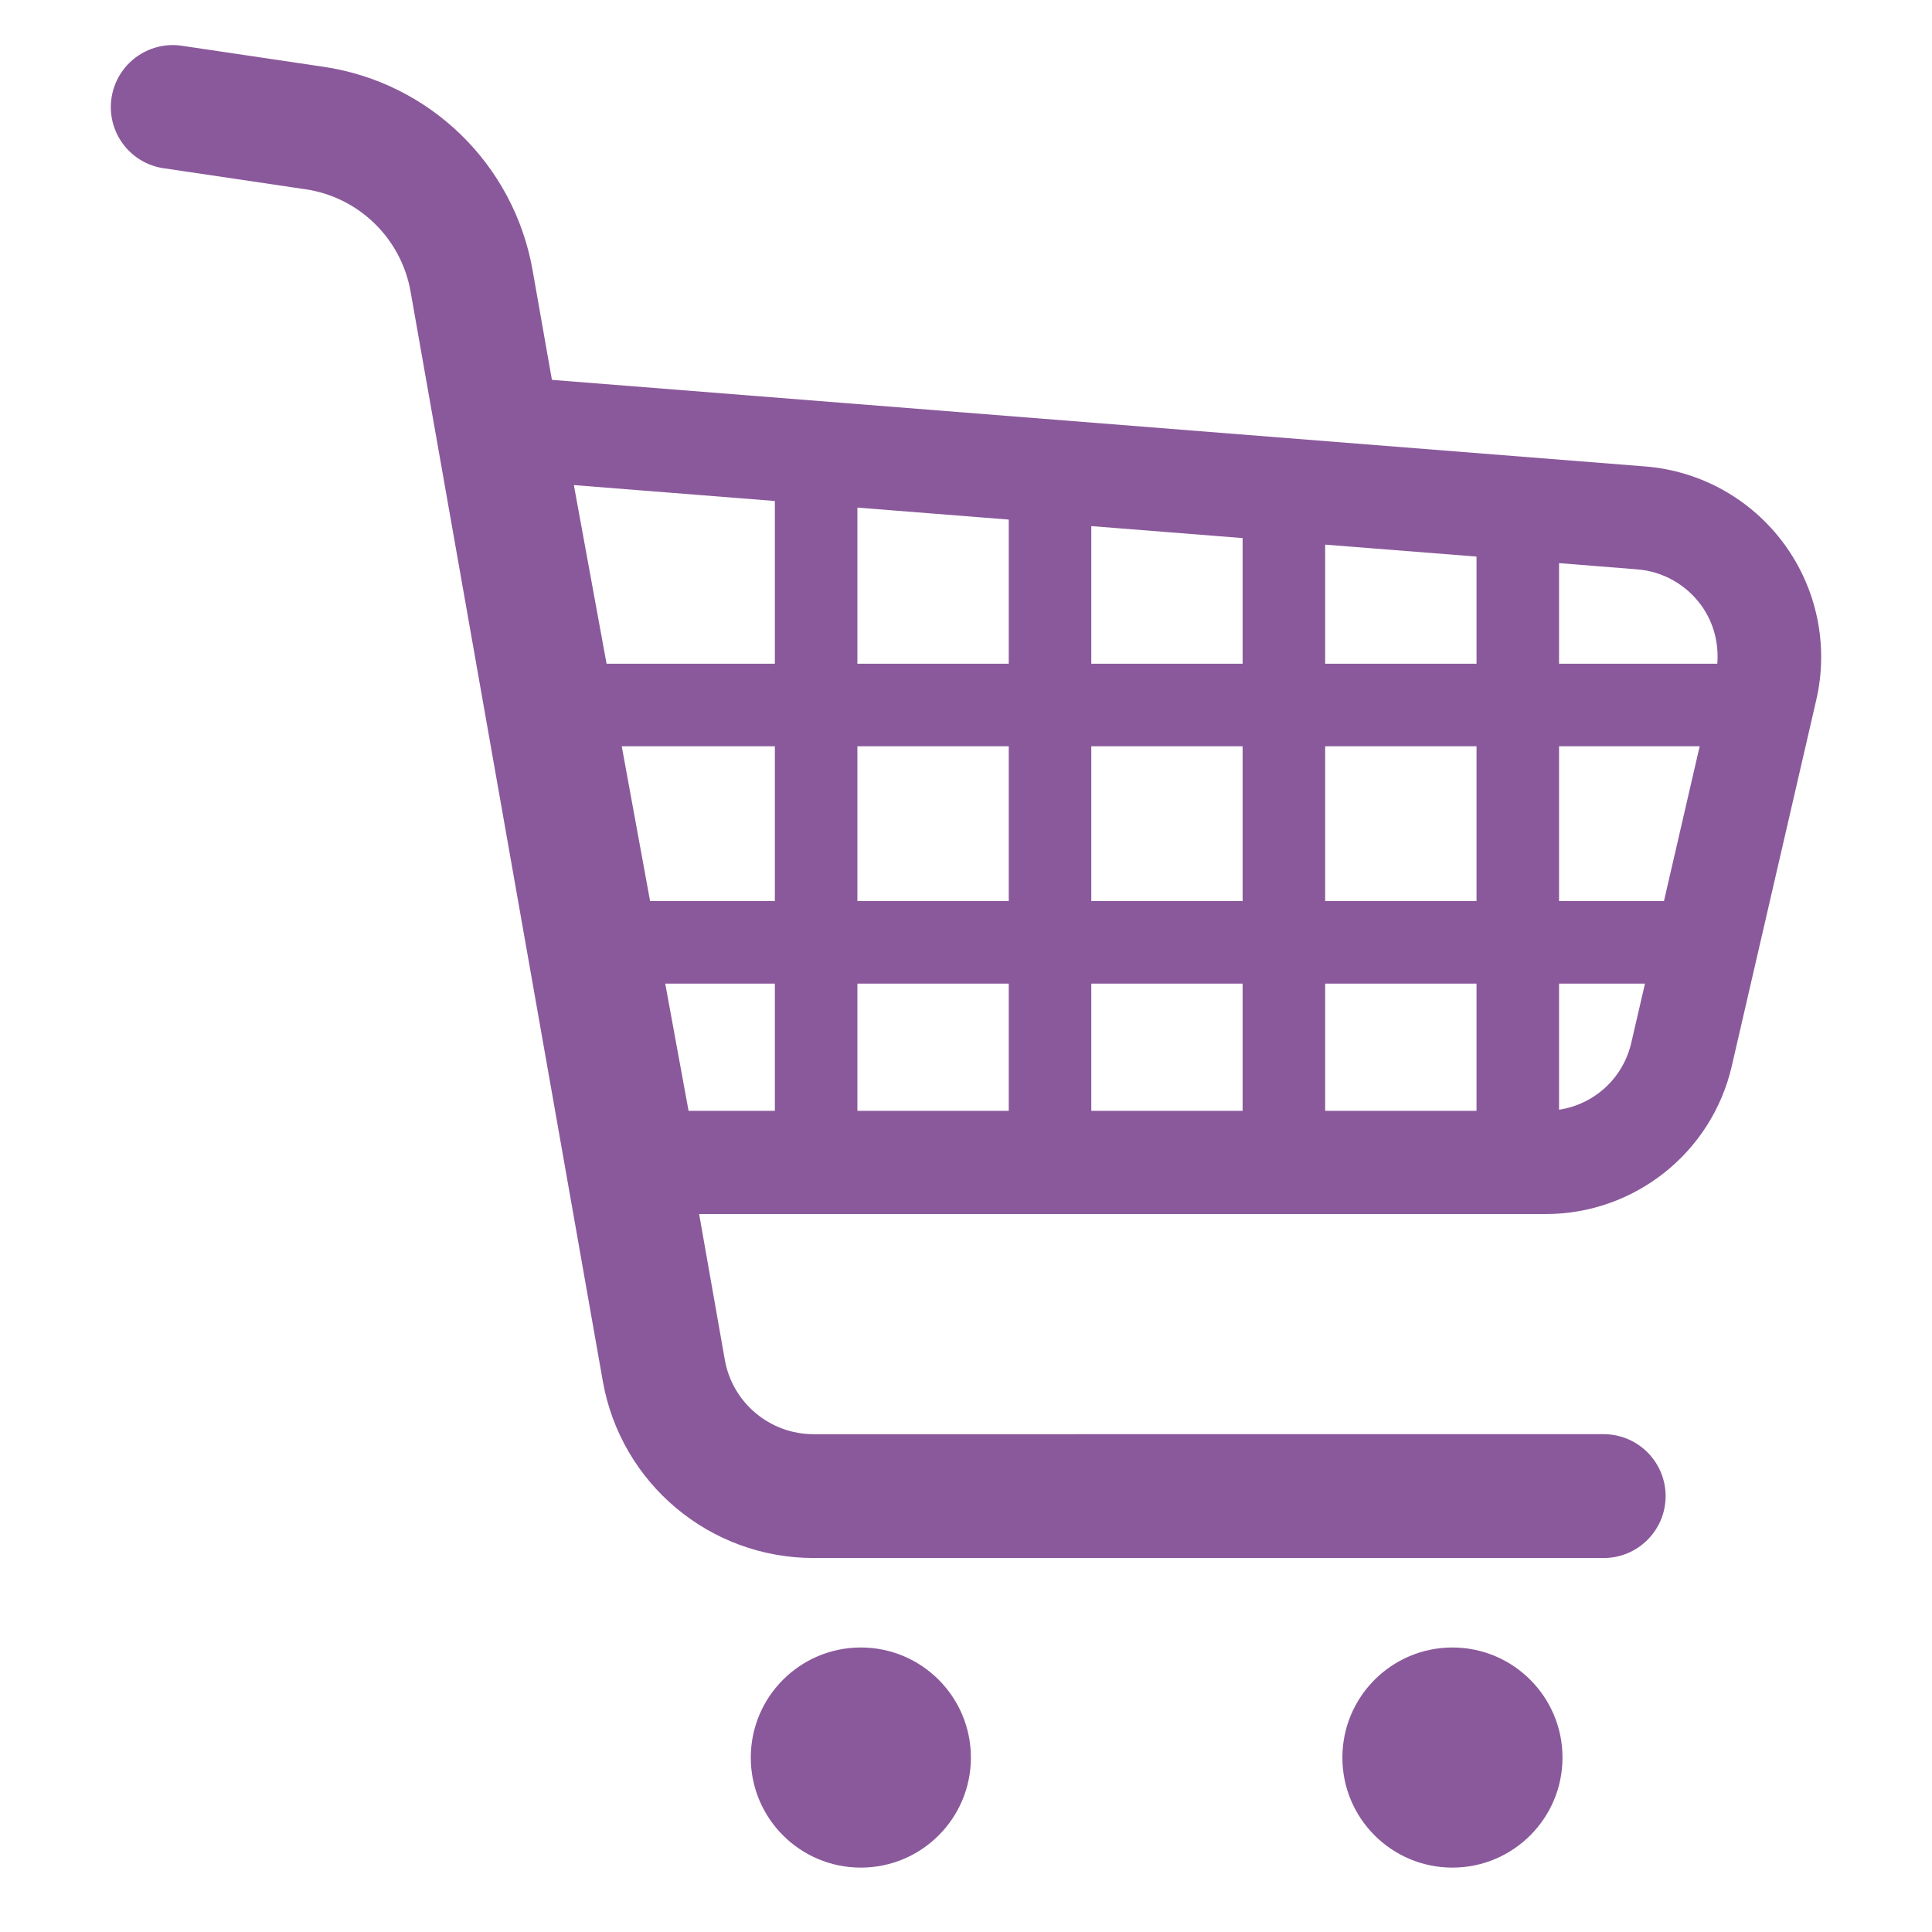
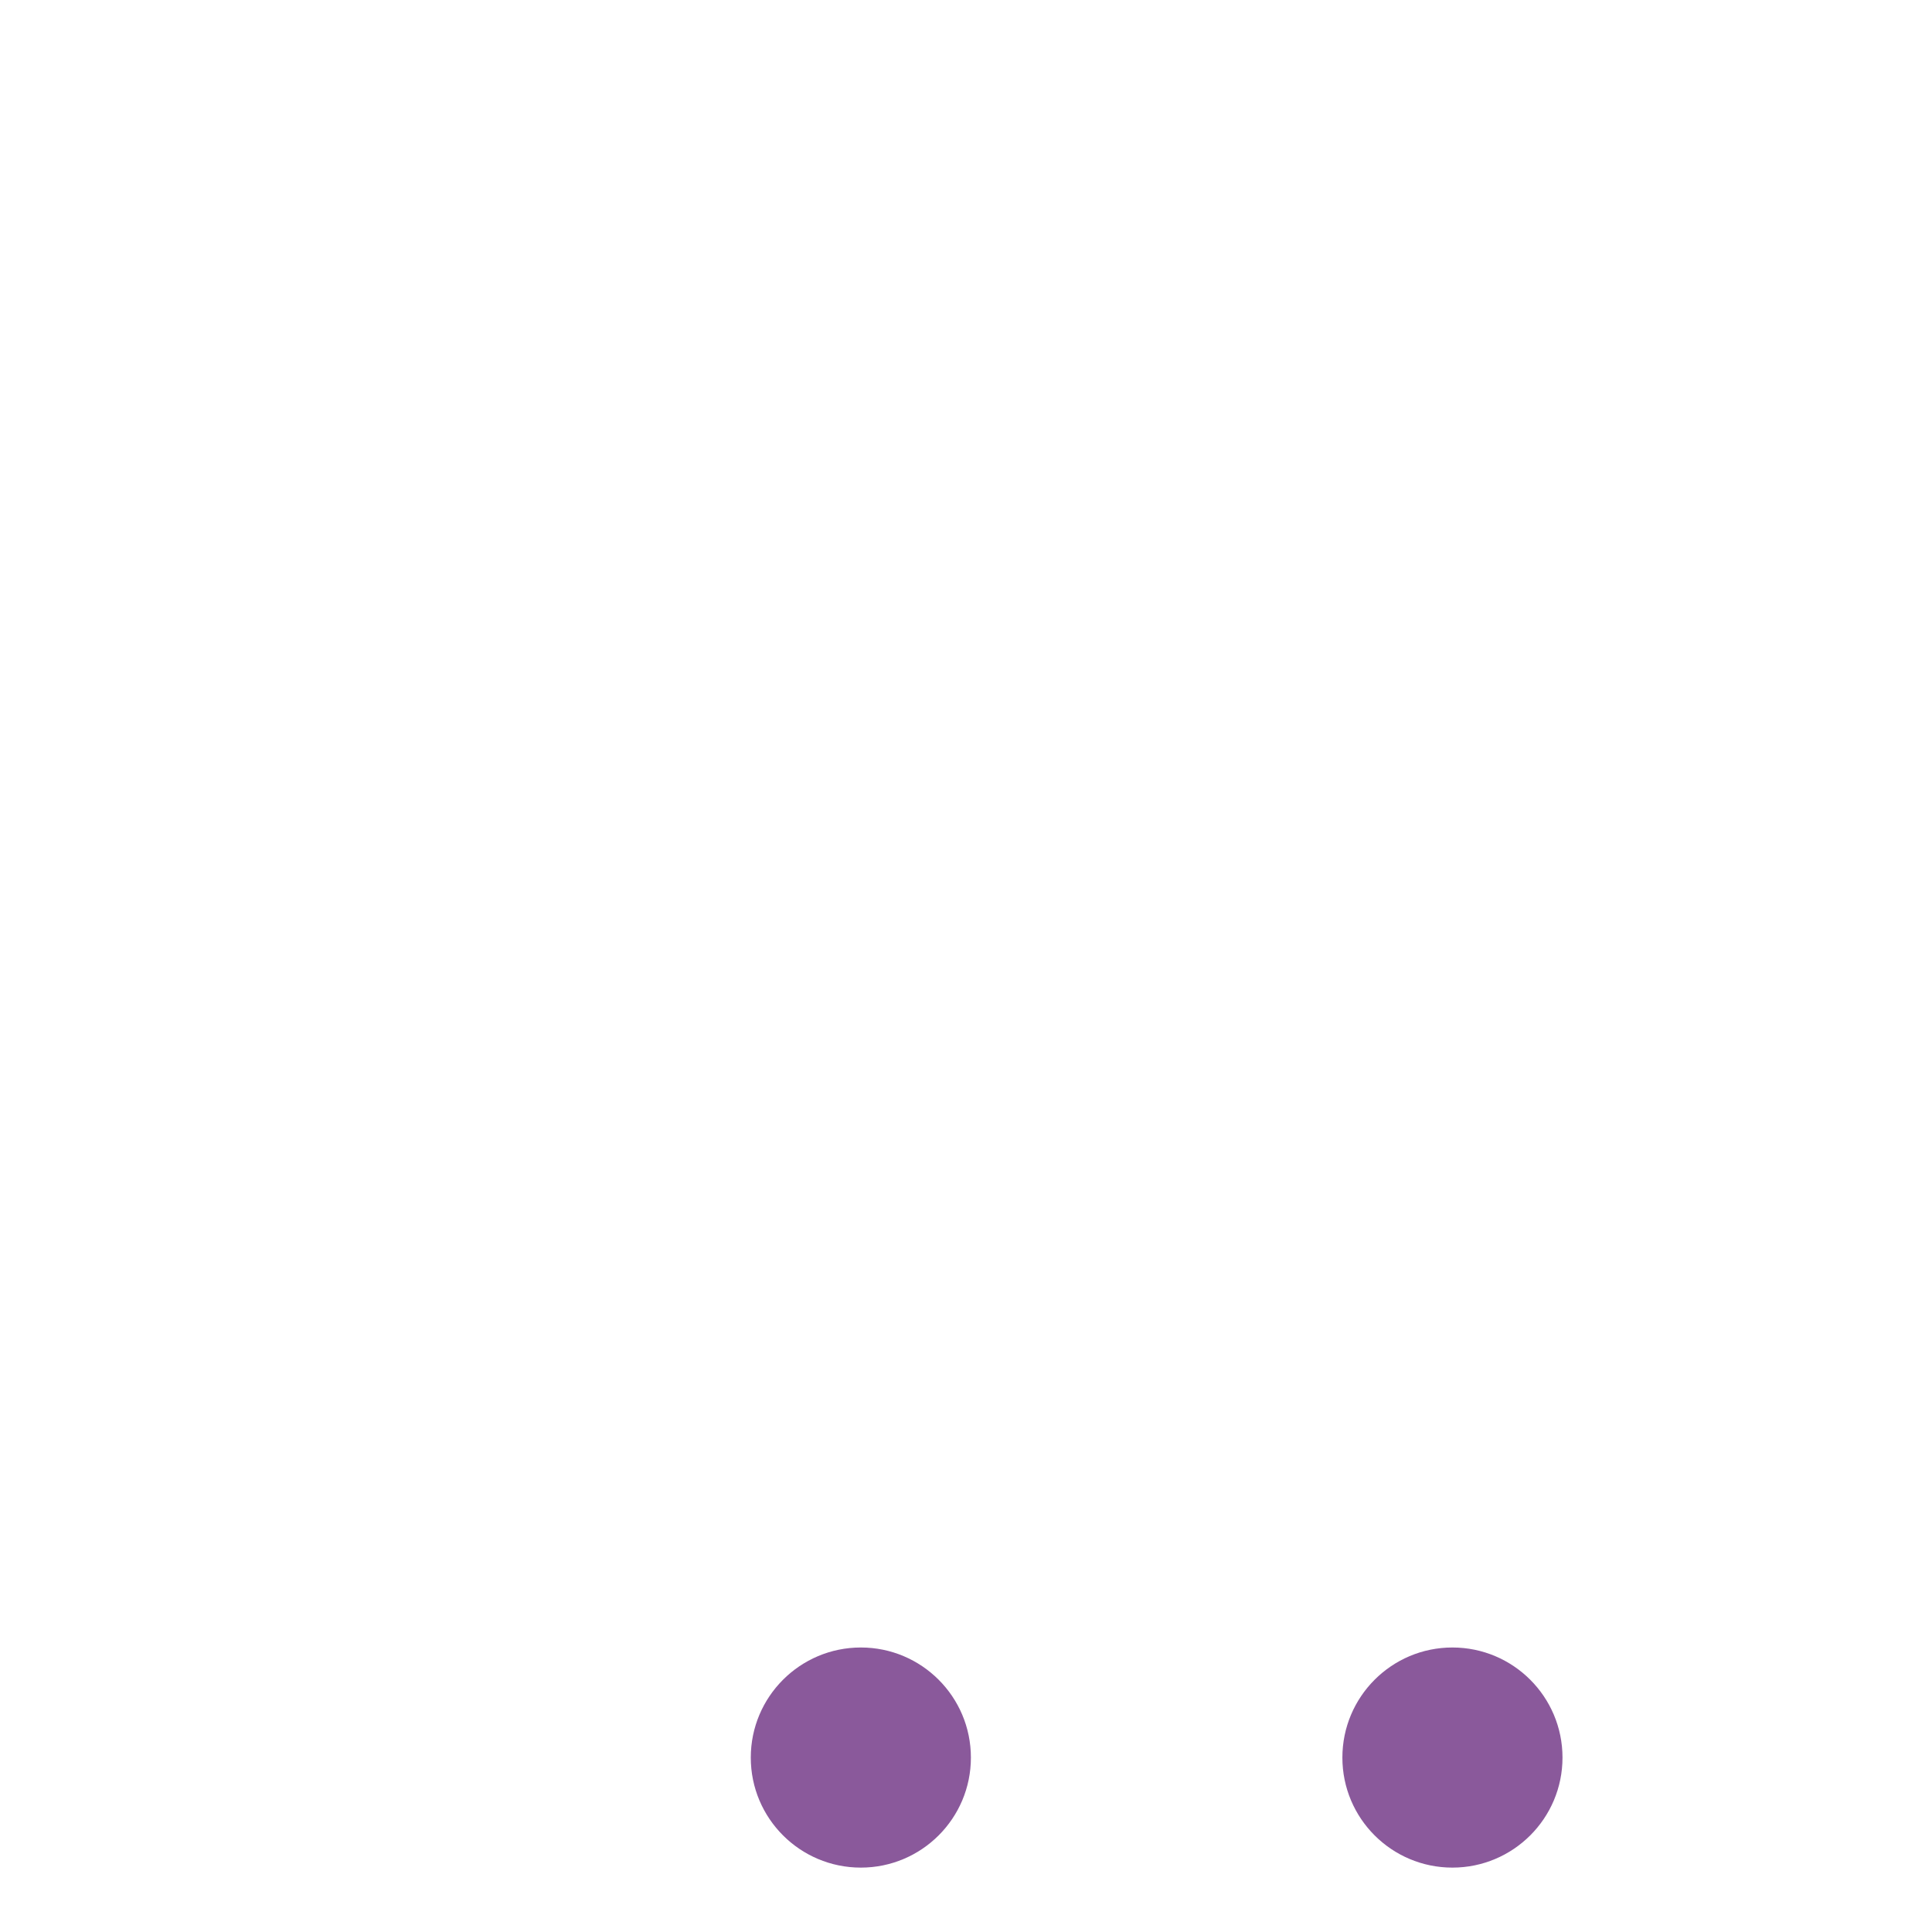
<svg xmlns="http://www.w3.org/2000/svg" version="1.1" id="レイヤー_1" x="0px" y="0px" viewBox="0 0 200 200" style="enable-background:new 0 0 200 200;" xml:space="preserve">
  <style type="text/css">
	.st0{fill:#8A599B;}
</style>
  <g>
-     <path class="st0" d="M184.702,56.32c-3.401-4.644-8.654-7.578-14.387-8.033l-113.18-8.963l-2.007-11.38   C53.191,17.008,44.489,8.54,33.506,6.916l-14.683-2.18c-3.502-0.514-6.758,1.906-7.279,5.402c-0.524,3.505,1.893,6.764,5.398,7.282   v-0.003l14.687,2.177c5.515,0.817,9.901,5.08,10.872,10.579l19.902,112.807c1.871,10.589,11.065,18.303,21.82,18.306h81.791   c3.537,0,6.411-2.871,6.411-6.408c0-3.54-2.874-6.411-6.411-6.411H84.224c-4.527,0.003-8.414-3.256-9.194-7.714l-2.656-15.075   h87.631c9.206,0,17.204-6.357,19.271-15.33l8.746-37.898C189.315,66.845,188.1,60.952,184.702,56.32z M80.214,114.994h-8.935   l-2.414-13.169h11.349V114.994z M80.214,93.278H67.297l-2.934-16.025h15.851V93.278z M80.214,68.71H62.792l-3.386-18.494   l20.807,1.647L80.214,68.71L80.214,68.71z M104.426,114.994H88.757v-13.169h15.668L104.426,114.994L104.426,114.994z    M104.426,93.278H88.757V77.254h15.668L104.426,93.278L104.426,93.278z M104.426,68.71H88.757V52.547l15.668,1.24L104.426,68.71   L104.426,68.71z M128.634,114.994h-15.664v-13.169h15.664V114.994z M128.634,93.278h-15.664V77.254h15.664V93.278z M128.634,68.71   h-15.664V54.462l15.664,1.24V68.71z M152.849,114.994h-15.668v-13.169h15.668V114.994L152.849,114.994z M152.849,93.278h-15.668   V77.254h15.668V93.278L152.849,93.278z M152.849,68.71h-15.668V56.38l15.668,1.237V68.71L152.849,68.71z M168.87,107.949   c-0.855,3.685-3.833,6.373-7.477,6.928v-13.052h8.894L168.87,107.949z M172.252,93.278h-10.859V77.254h14.557L172.252,93.278z    M161.393,68.71V58.295l8.077,0.644c2.638,0.205,5.051,1.552,6.619,3.697c1.297,1.767,1.852,3.922,1.685,6.073L161.393,68.71   L161.393,68.71z" />
    <path class="st0" d="M89.114,170.548c-6.294,0-11.393,5.105-11.393,11.396c0,6.291,5.099,11.39,11.393,11.39   c6.291,0,11.393-5.098,11.393-11.39C100.507,175.652,95.405,170.548,89.114,170.548z" />
    <path class="st0" d="M150.353,170.548c-6.291,0-11.39,5.105-11.39,11.396c0,6.291,5.098,11.39,11.39,11.39   c6.291,0,11.396-5.098,11.396-11.39C161.749,175.652,156.644,170.548,150.353,170.548z" />
  </g>
</svg>